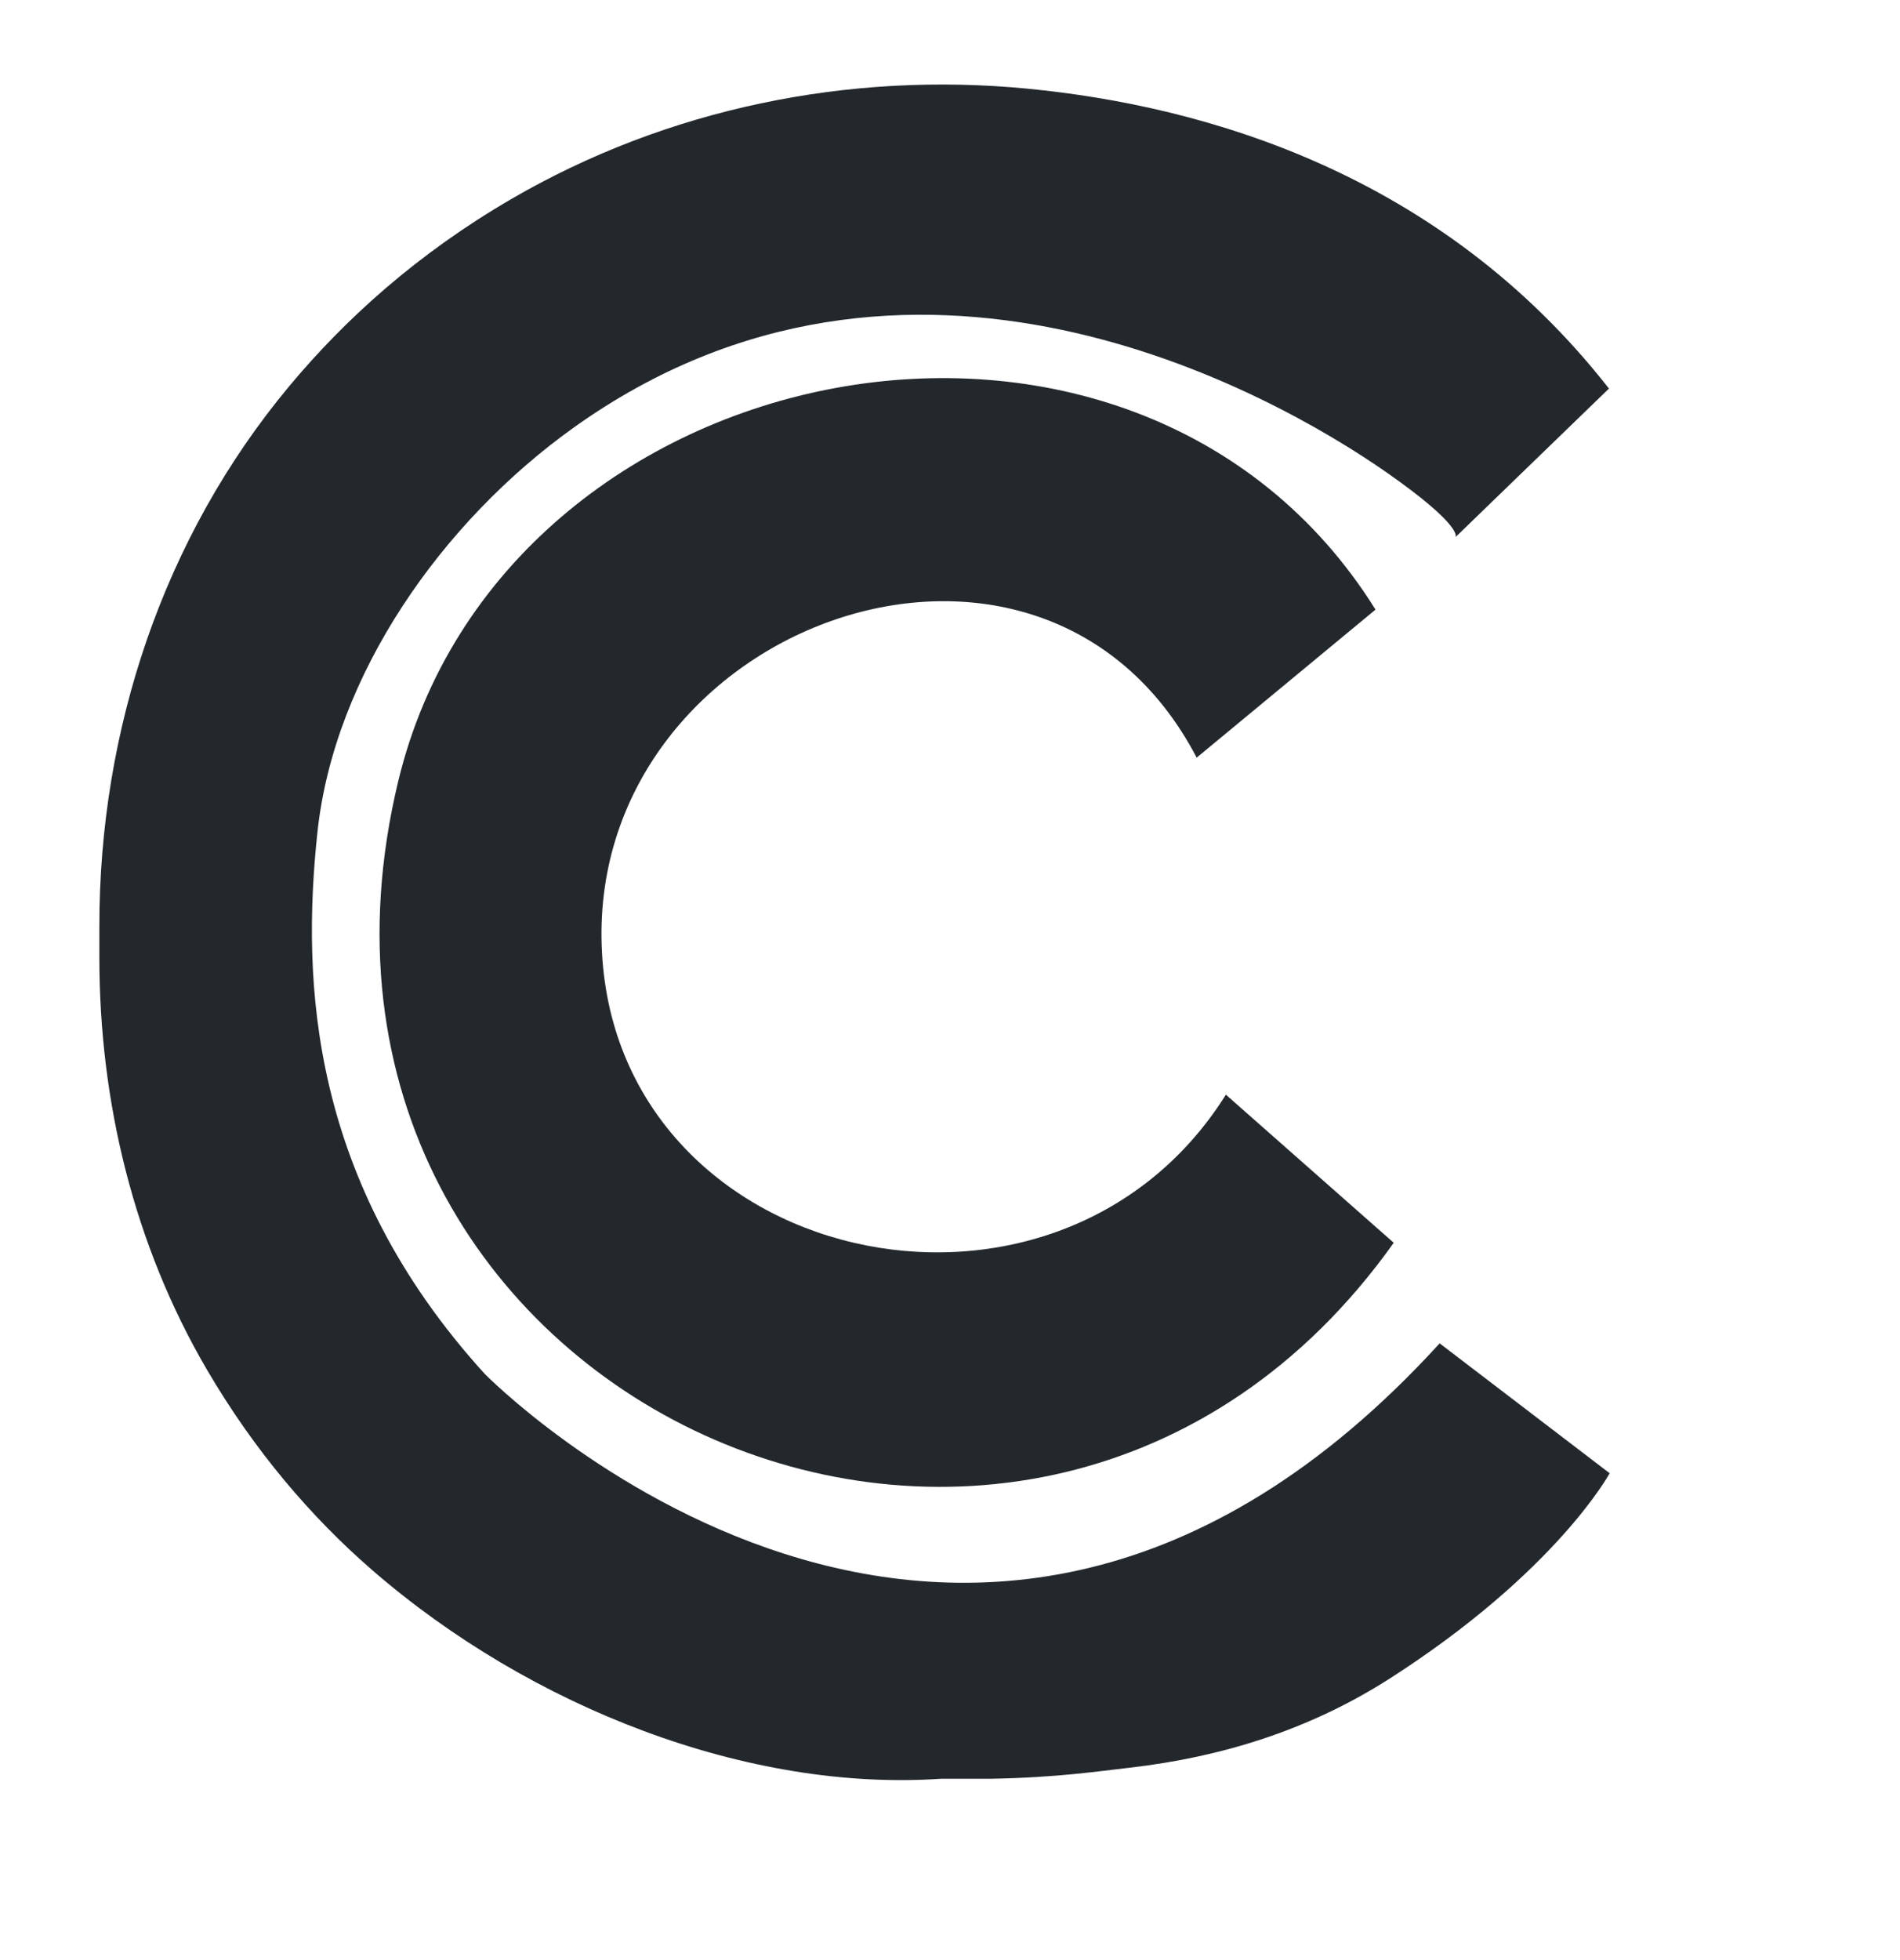
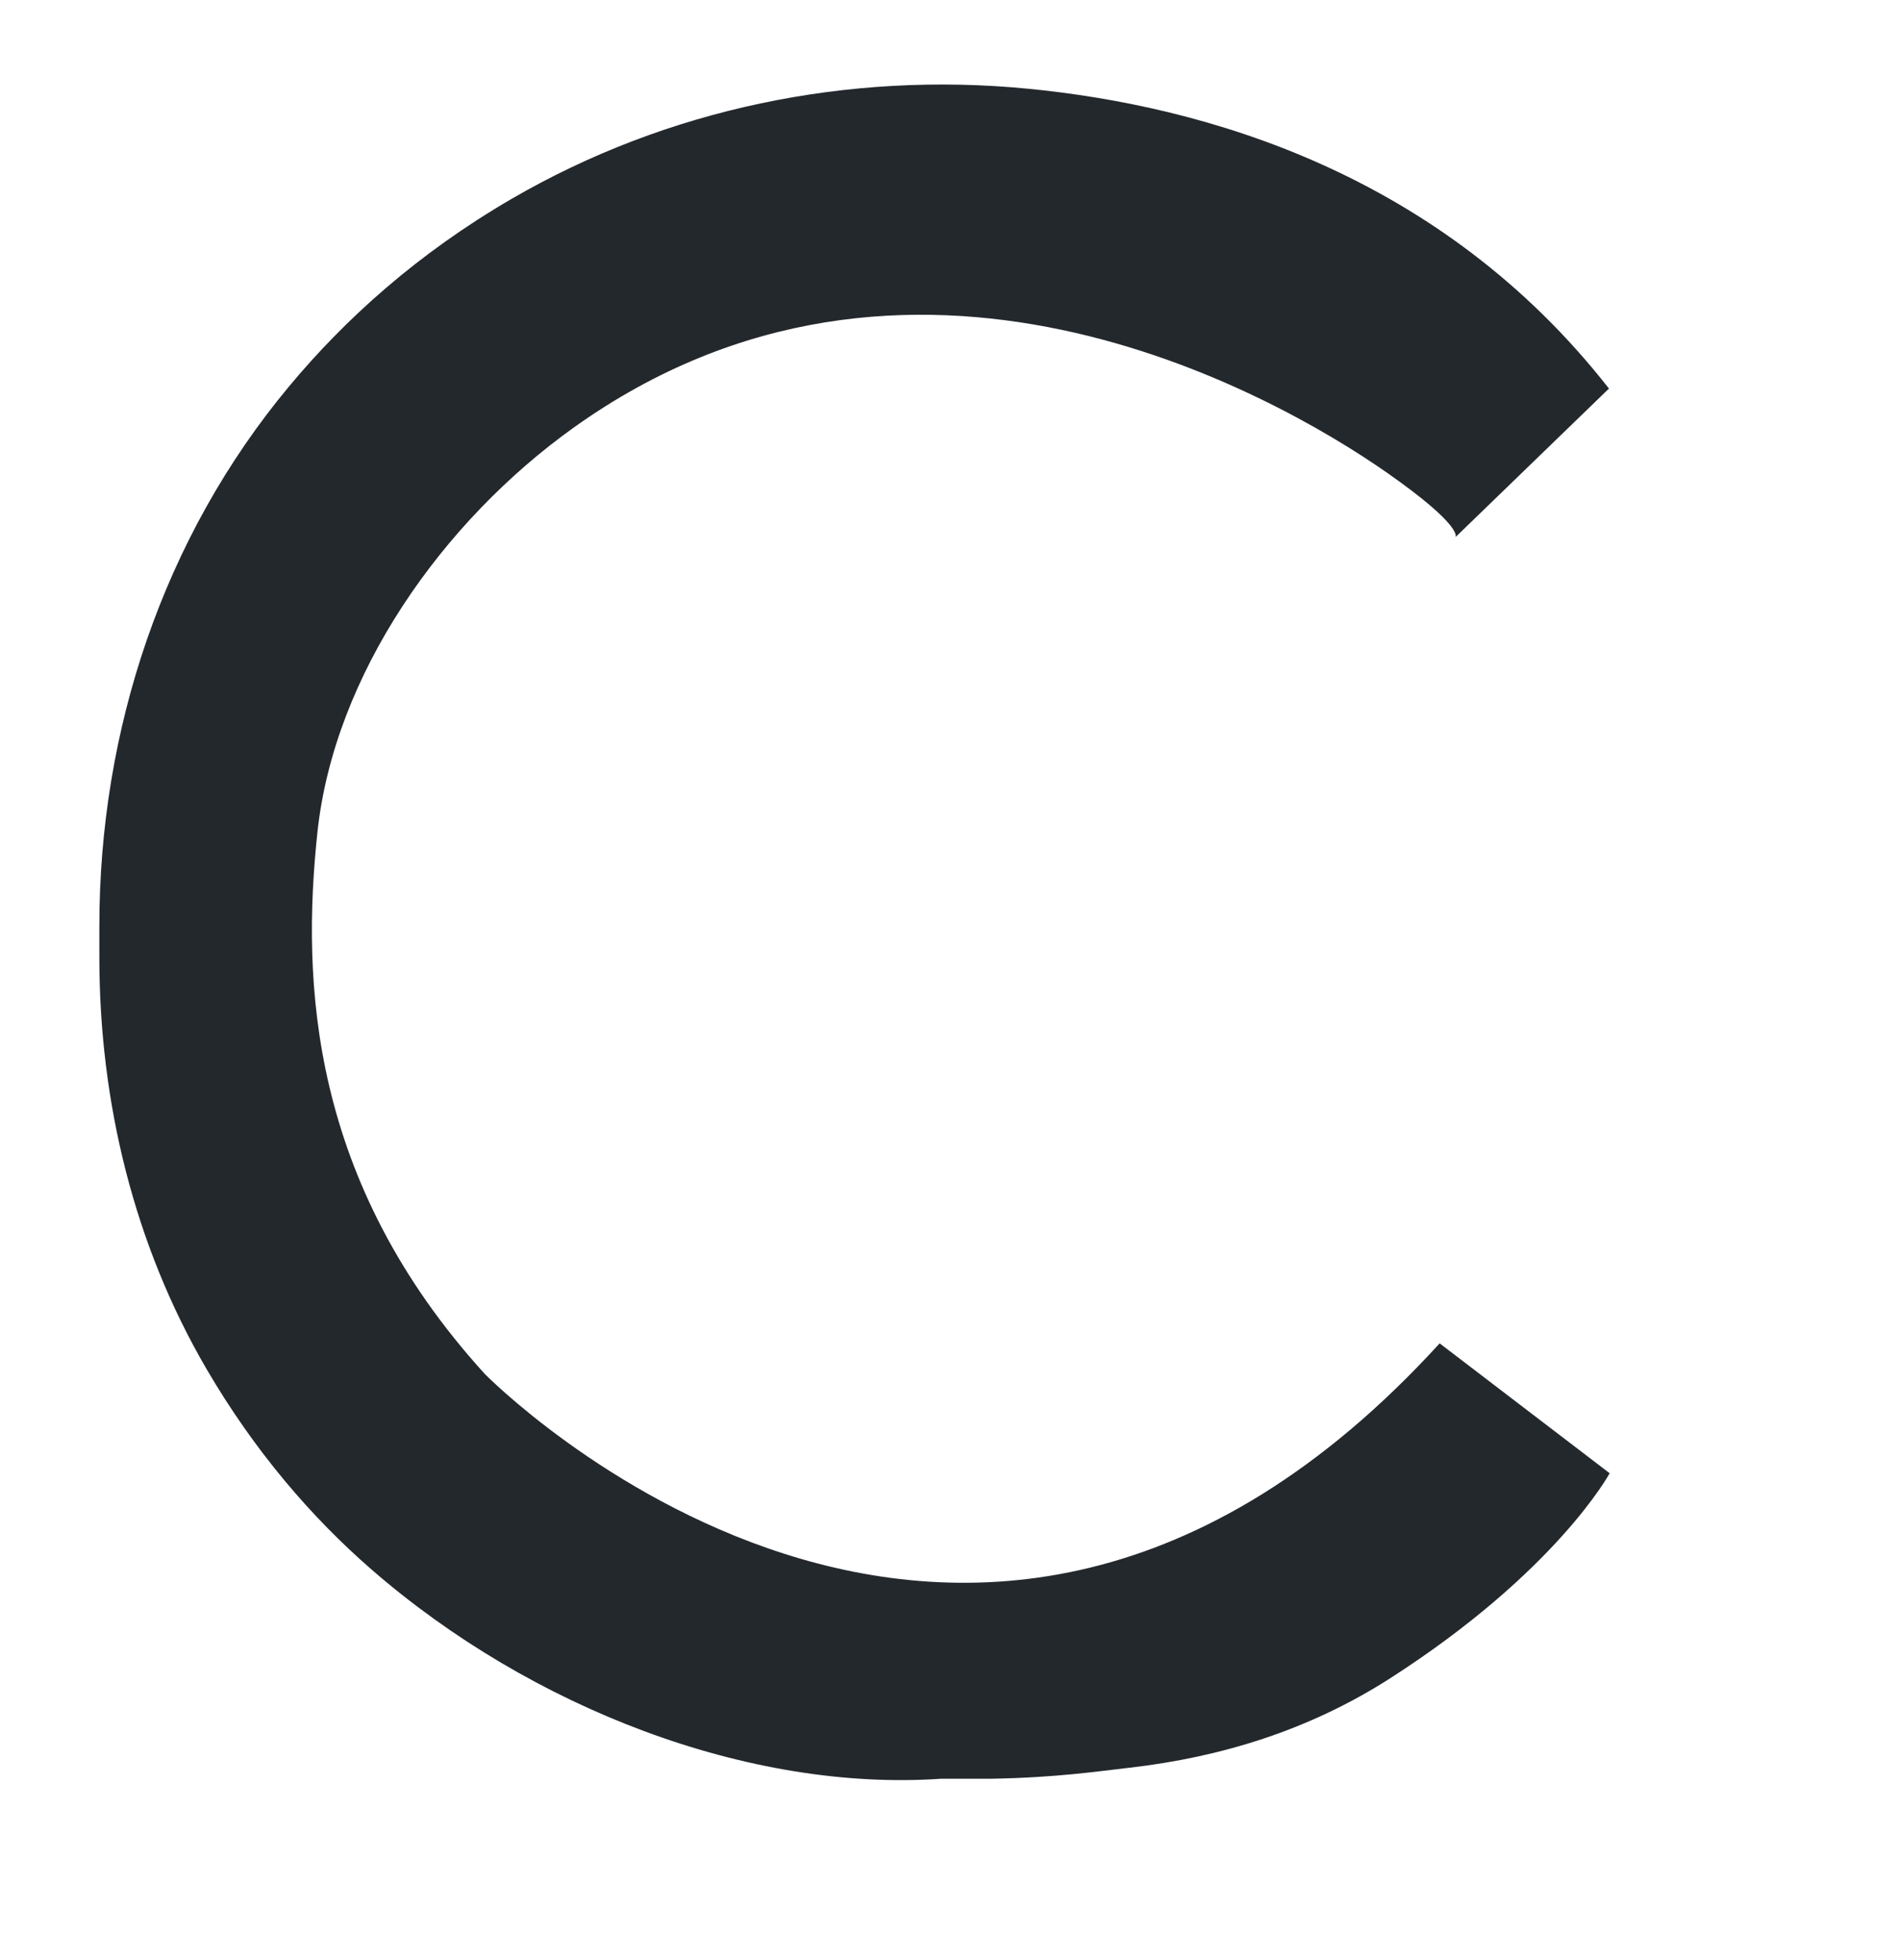
<svg xmlns="http://www.w3.org/2000/svg" id="Calque_1" viewBox="0 0 96 99">
  <defs>
    <style>      .st0 {        fill: #23282d;      }    </style>
  </defs>
-   <path class="st0" d="M60.46,38.26c-7.86-15.02-30.6-6.79-30.06,9.48s22.91,21.29,31.54,7.55l8.48,7.48c-18.26,25.67-57.84,8.02-50.3-23.31,5.27-21.9,37.2-28.18,49.38-8.67l-9.04,7.48h0Z" />
  <path class="st0" d="M81.29,19.62c-8.51-10.87-20.41-14.27-29.36-15.14-9.05-.88-18.23,1-26.09,5.57-4.73,2.75-8.39,6.05-11.23,9.46-6.36,7.63-9.6,17.37-9.59,27.3v1.55c0,7.29,1.75,14.52,5.43,20.81,2.41,4.12,5.28,7.46,8.33,10.11,8.06,7,19.06,11.23,28.78,10.56h2.55c3.32-.06,5.4-.38,6.99-.56,4.59-.53,9.05-1.89,13.15-4.52,8.41-5.4,11.08-10.35,11.08-10.35l-8.59-6.56c-23.99,26.28-48.25,1.54-48.25,1.54-8.84-9.72-9.26-19.79-8.45-27.37.85-7.92,6.28-15.67,12.97-20.44,16.85-12.02,35.1-1.88,41.09,2.31,3.87,2.71,3.44,3.24,3.44,3.24l7.77-7.52h-.02Z" />
</svg>